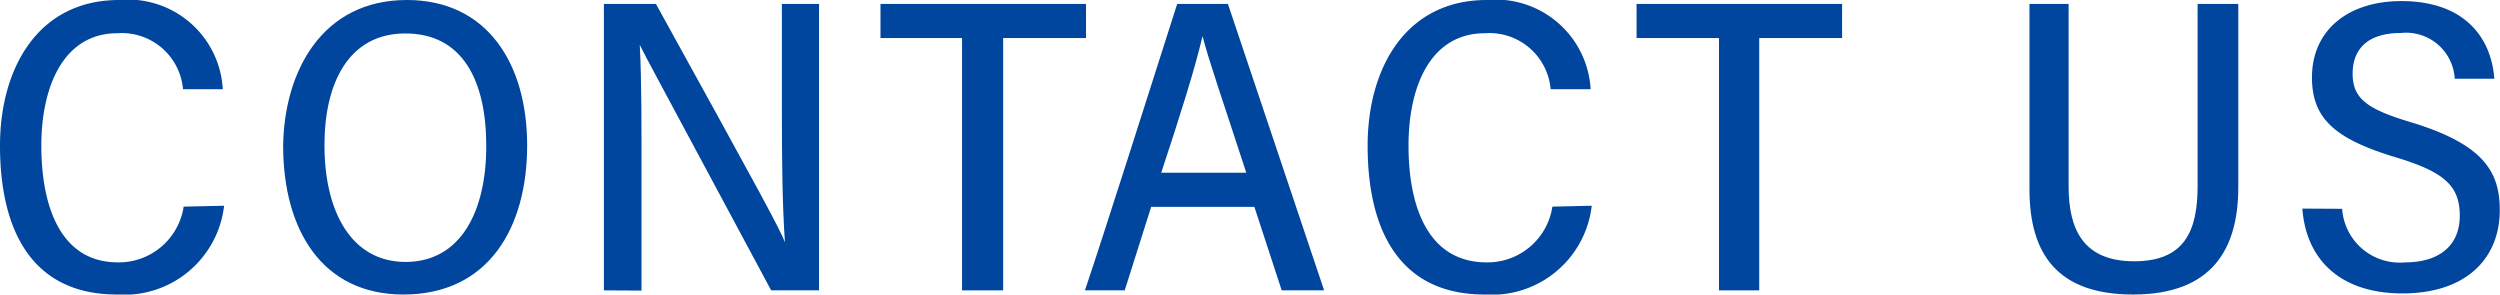
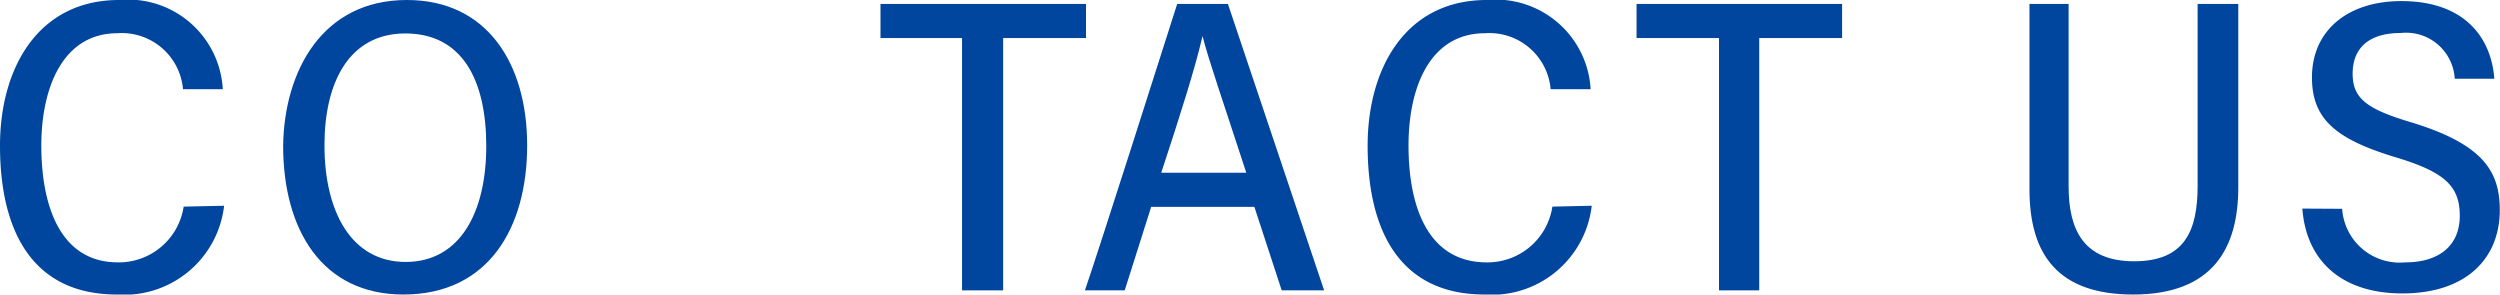
<svg xmlns="http://www.w3.org/2000/svg" viewBox="0 0 114.34 13.47">
  <defs>
    <style>.cls-1{fill:#00459e;}</style>
  </defs>
  <g id="レイヤー_2" data-name="レイヤー 2">
    <g id="グラフィック">
      <path class="cls-1" d="M10.25,9.41a4.6,4.6,0,0,1-4.9,4.06C1.46,13.47,0,10.54,0,6.66,0,3.16,1.71,0,5.45,0a4.34,4.34,0,0,1,4.74,4.08H8.37a2.81,2.81,0,0,0-3-2.56C2.88,1.52,1.89,4,1.89,6.66S2.7,12,5.4,12a3,3,0,0,0,3-2.55Z" />
      <path class="cls-1" d="M24.11,6.65c0,3.77-1.77,6.82-5.66,6.82-3.7,0-5.5-2.93-5.5-6.81C13,3.26,14.73,0,18.61,0,22.29,0,24.11,2.92,24.11,6.65Zm-9.27,0c0,3,1.21,5.33,3.71,5.33s3.69-2.28,3.69-5.3-1.1-5.15-3.7-5.15S14.84,3.81,14.84,6.63Z" />
-       <path class="cls-1" d="M27.62,13.28V.18H30c5,9.05,5.67,10.31,5.9,10.9h0c-.12-1.71-.14-3.83-.14-6V.18h1.7v13.1H35.27C30,3.45,29.52,2.59,29.26,2.05h0c.09,1.69.08,3.9.08,6.24v5Z" />
      <path class="cls-1" d="M44,1.74H40.27V.18h9.4V1.74H45.88V13.28H44Z" />
      <path class="cls-1" d="M52.65,9.46l-1.21,3.82H49.62C50.4,11,53,2.8,53.84.18h2.32l4.4,13.1H58.62L57.37,9.46ZM57,7.9c-1.05-3.23-1.73-5.17-2-6.25h0c-.36,1.53-1,3.55-1.89,6.25Z" />
      <path class="cls-1" d="M72.8,9.41a4.6,4.6,0,0,1-4.9,4.06c-3.89,0-5.35-2.93-5.35-6.81C62.55,3.16,64.26,0,68,0a4.35,4.35,0,0,1,4.75,4.08H70.92a2.81,2.81,0,0,0-3-2.56c-2.51,0-3.5,2.45-3.5,5.14S65.25,12,68,12a3,3,0,0,0,3-2.55Z" />
      <path class="cls-1" d="M78.62,1.74H74.85V.18h9.4V1.74H80.46V13.28H78.62Z" />
      <path class="cls-1" d="M94.61.18V8.52c0,2,.69,3.43,3,3.43s2.9-1.4,2.9-3.44V.18h1.86V8.57c0,2.76-1.15,4.9-4.81,4.9-3.43,0-4.74-1.82-4.74-4.81V.18Z" />
      <path class="cls-1" d="M107.12,9.55A2.64,2.64,0,0,0,110,12c1.56,0,2.5-.77,2.5-2.13s-.69-2-2.91-2.67c-2.8-.84-3.85-1.78-3.85-3.66,0-2.15,1.64-3.49,4.09-3.49,2.88,0,4.11,1.66,4.25,3.55h-1.81a2.23,2.23,0,0,0-2.48-2.09c-1.47,0-2.19.71-2.19,1.86s.67,1.63,2.73,2.24c3.25,1,4,2.24,4,4,0,2.17-1.49,3.81-4.46,3.81-2.74,0-4.39-1.46-4.57-3.88Z" />
    </g>
  </g>
</svg>